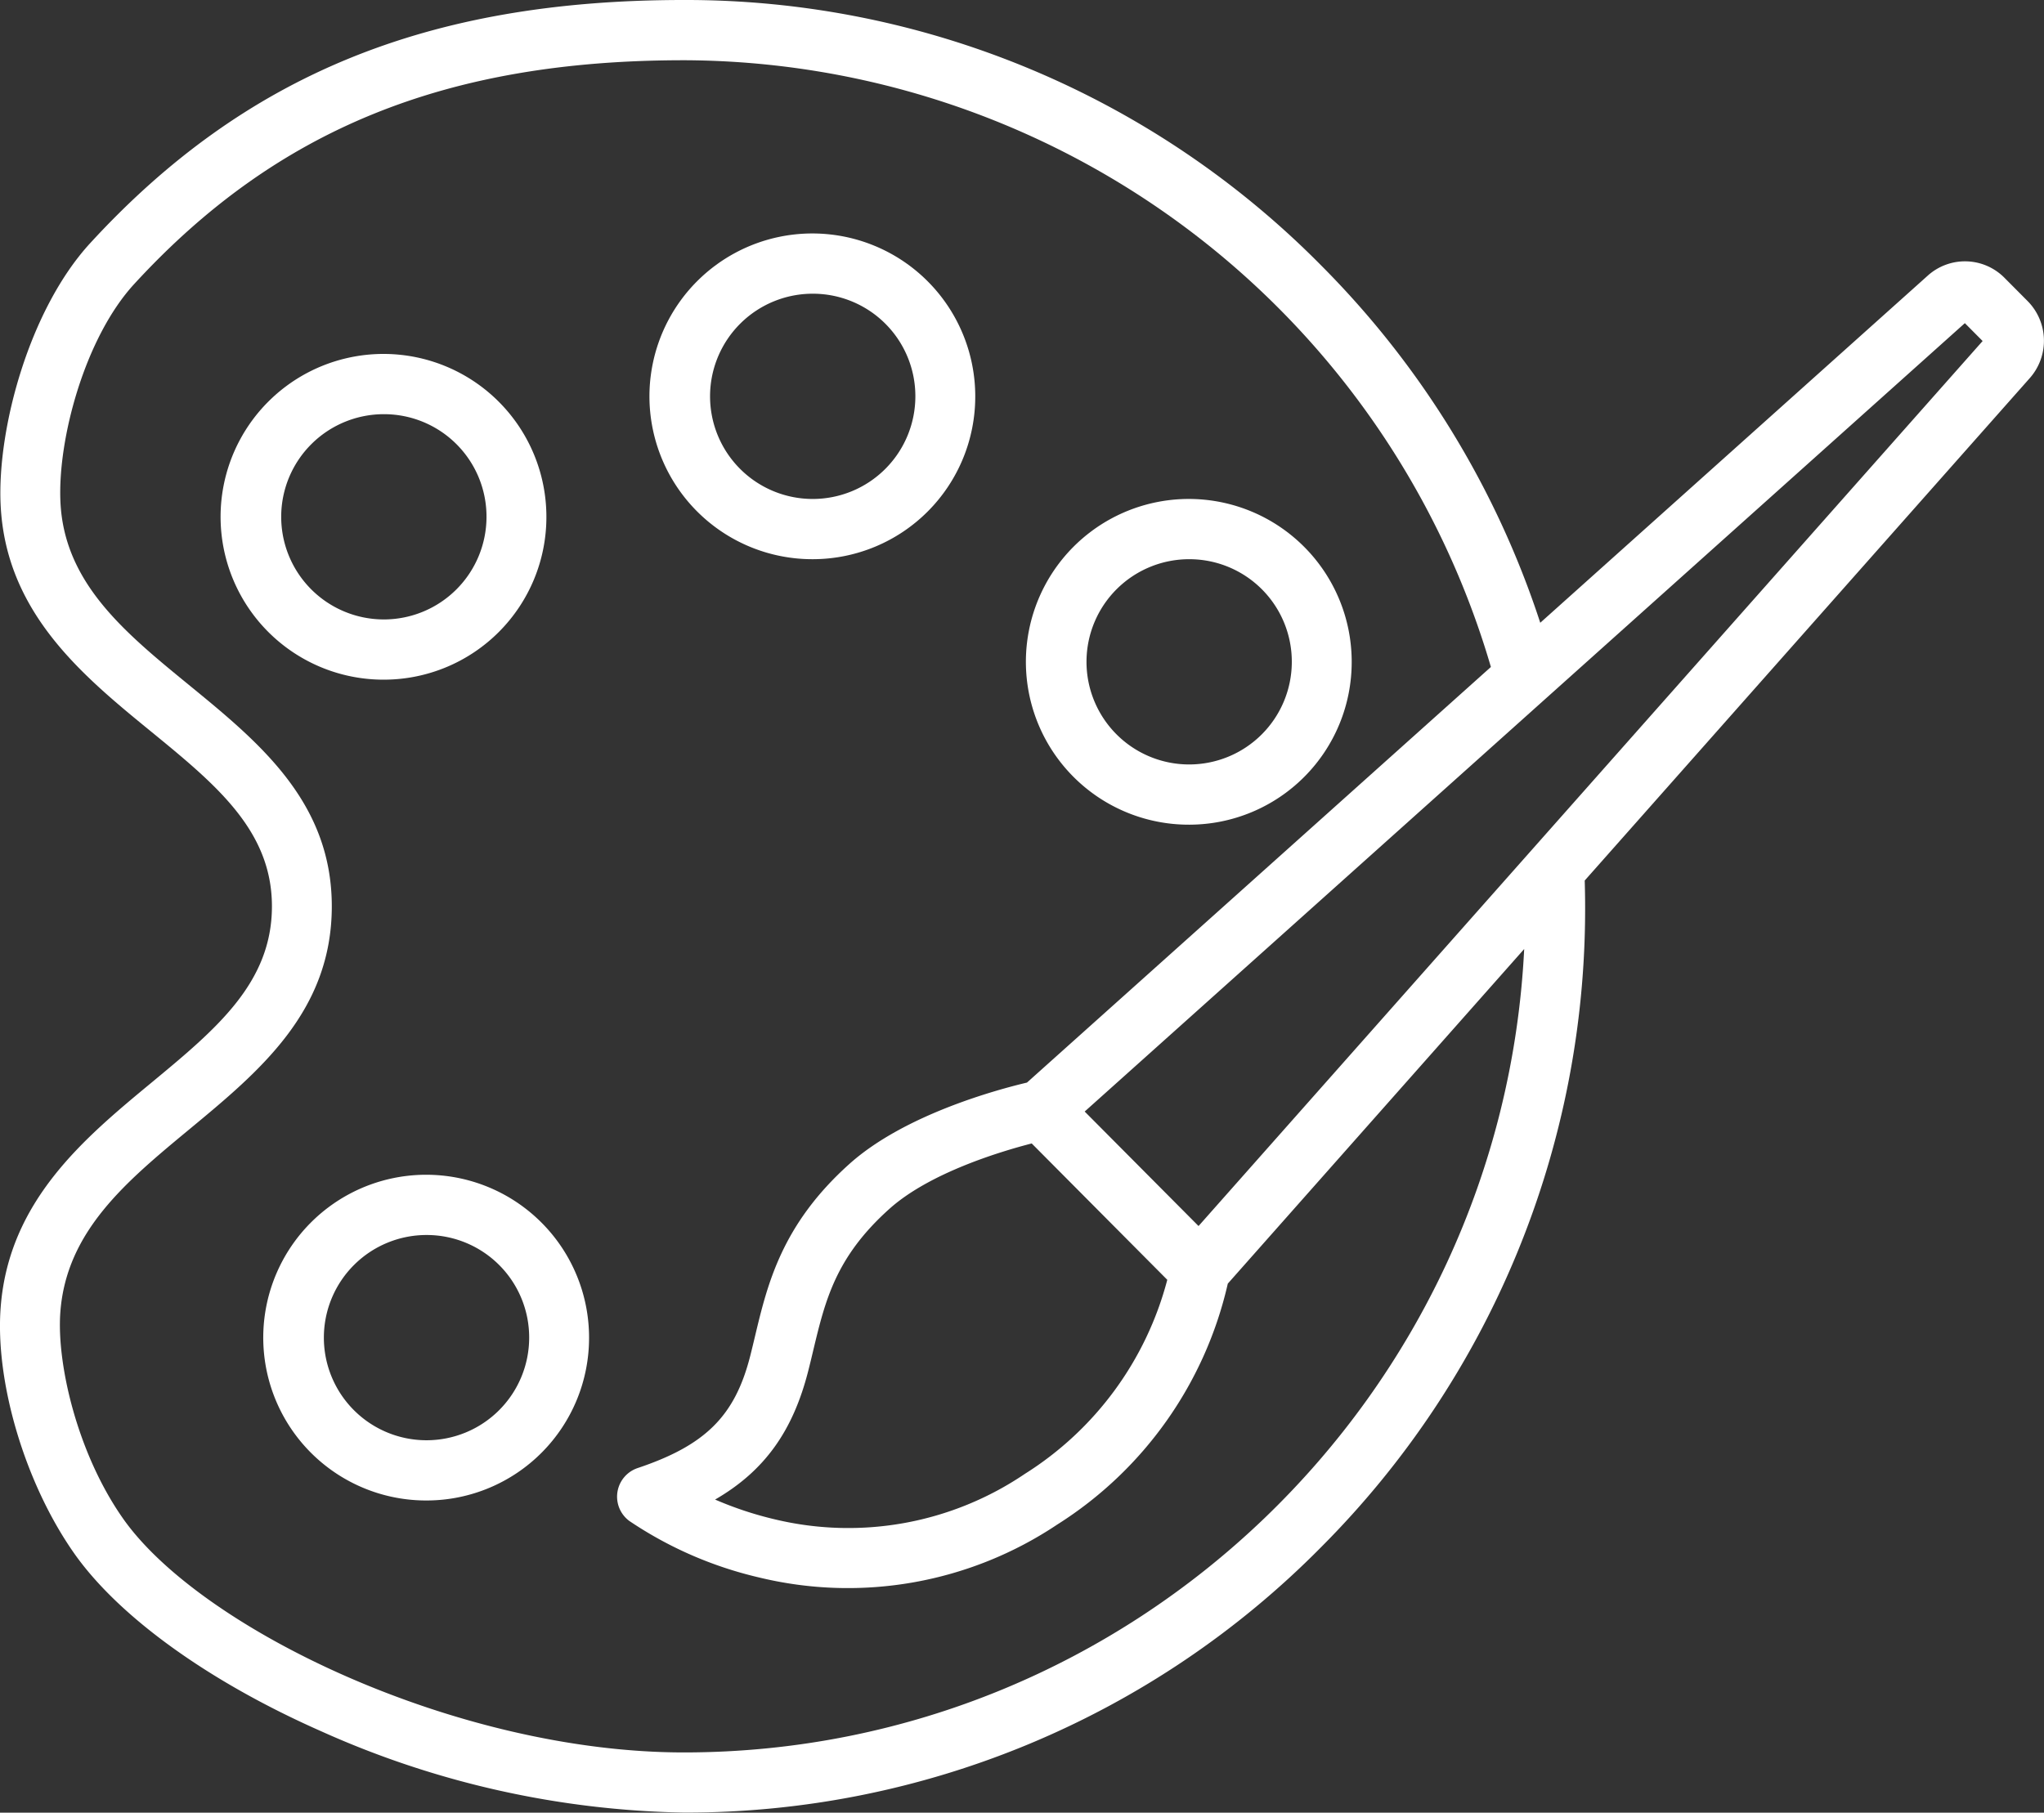
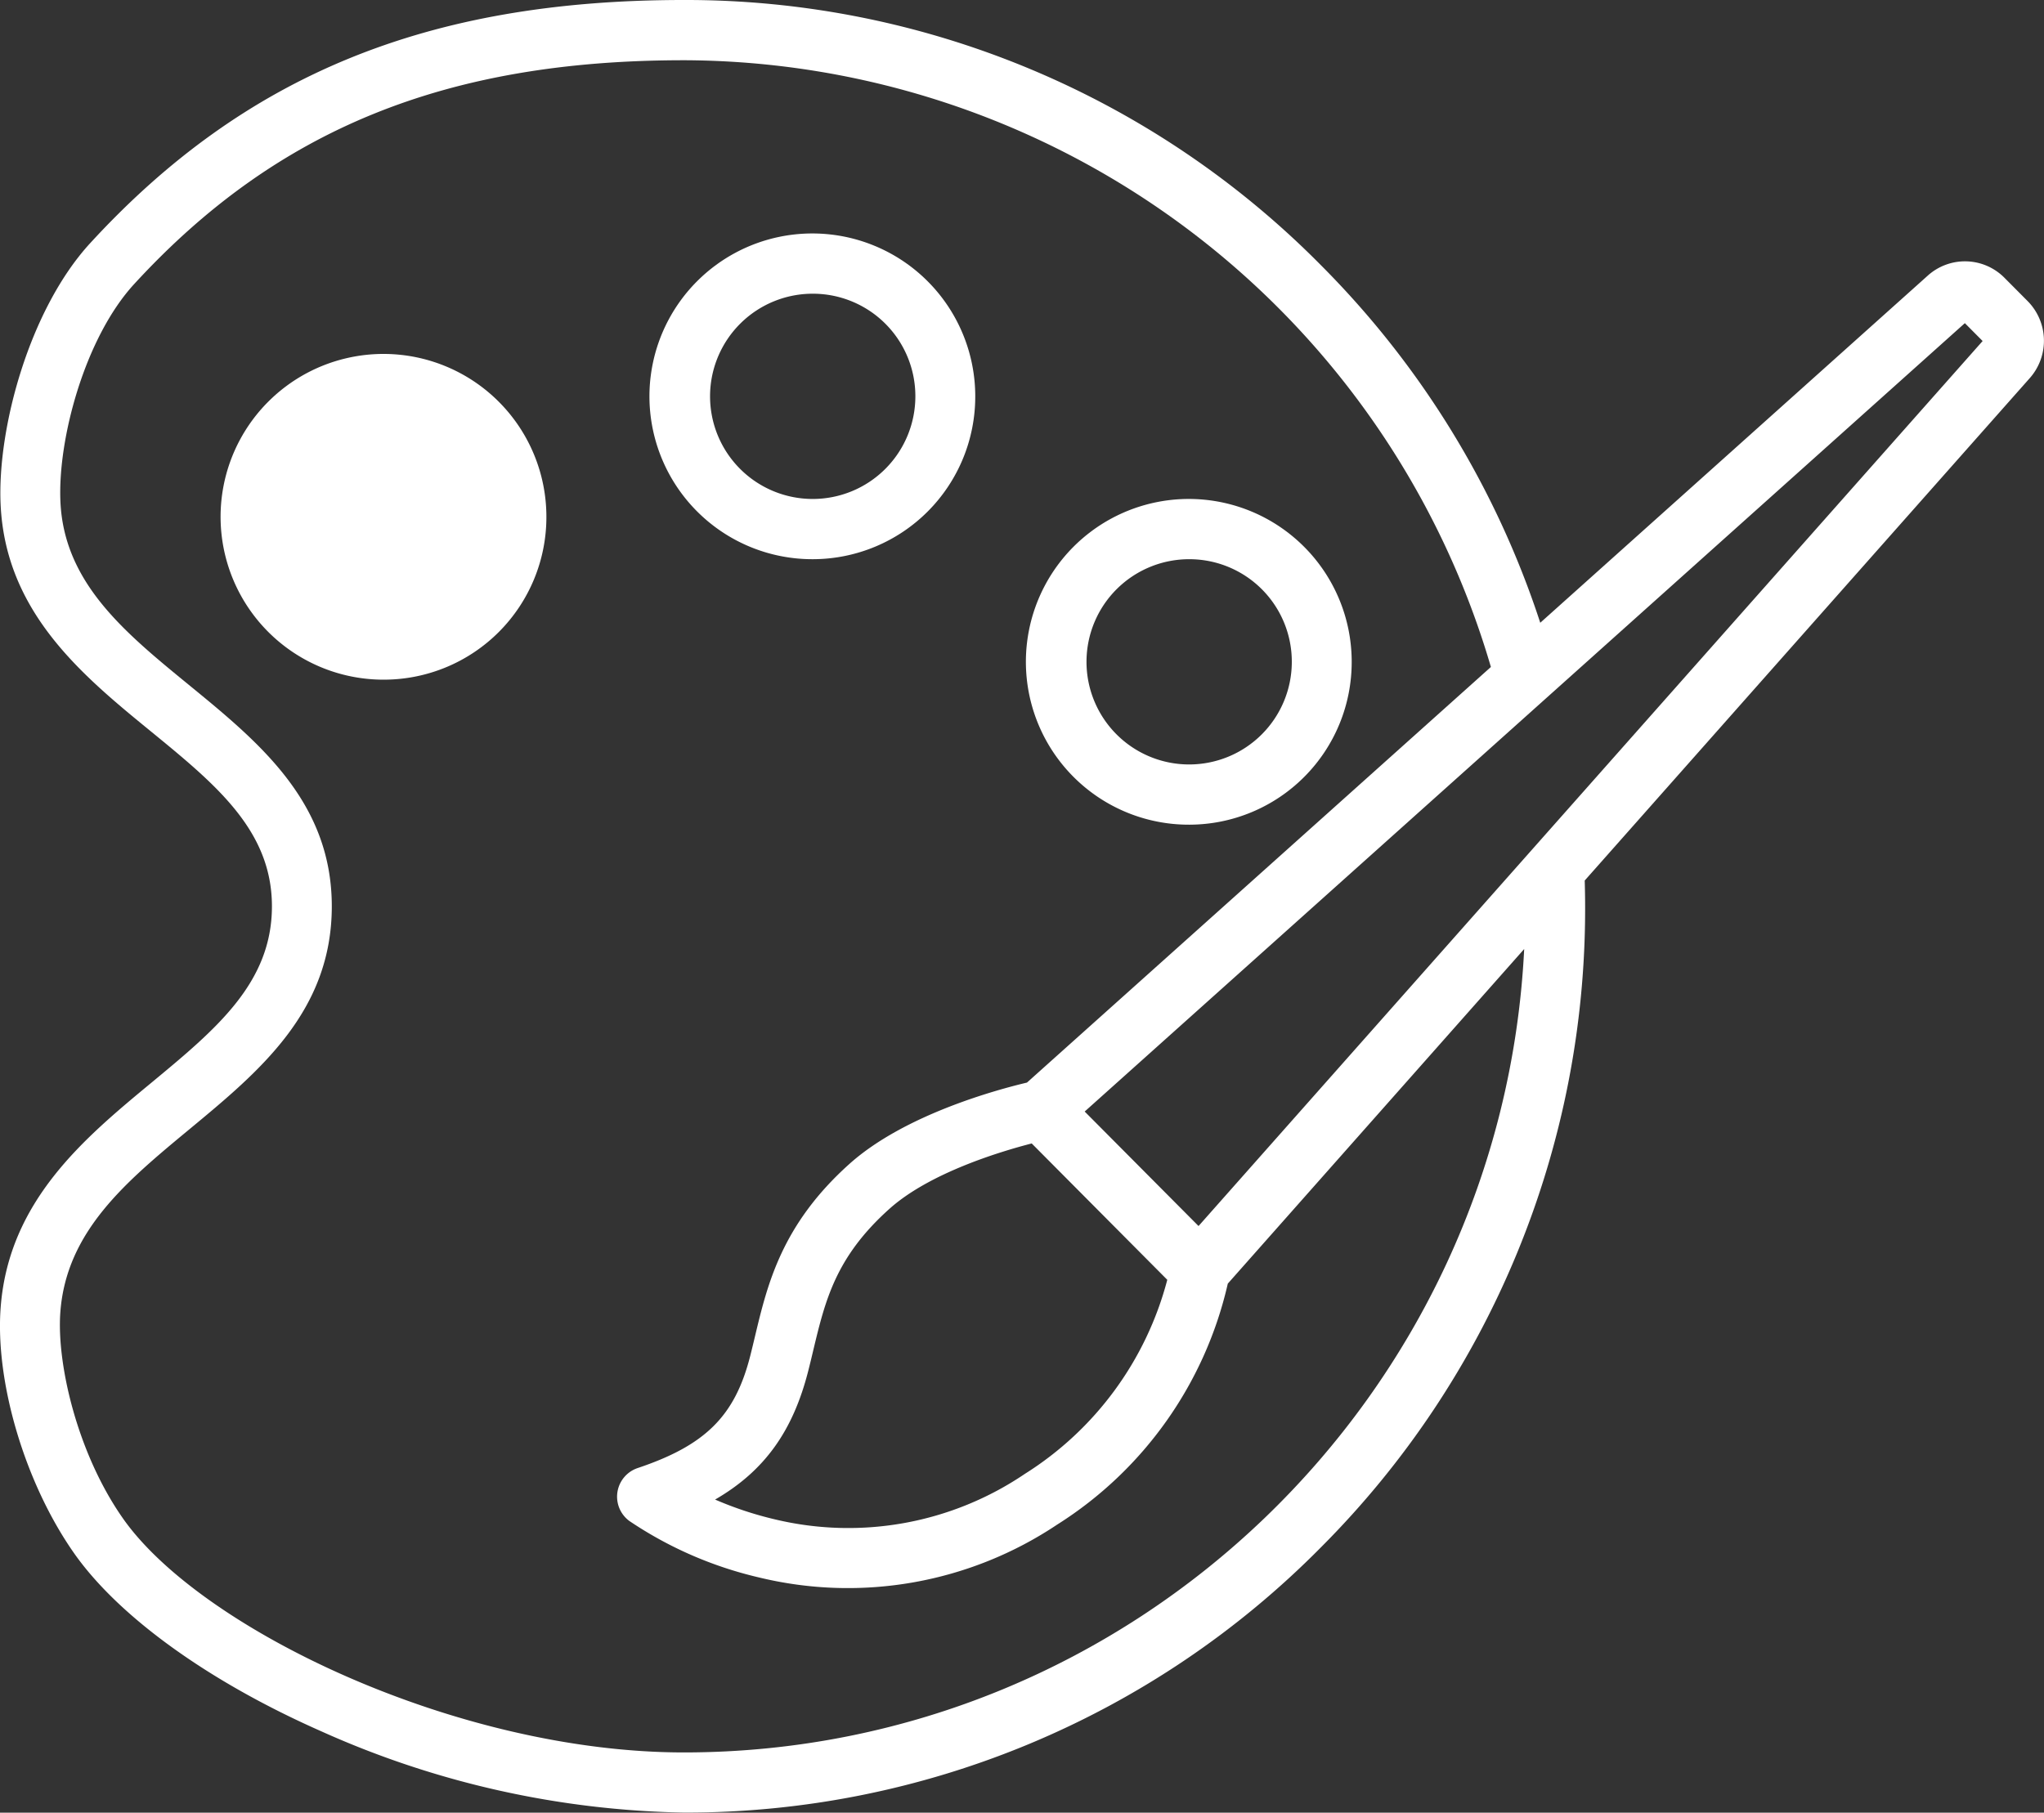
<svg xmlns="http://www.w3.org/2000/svg" width="152.864" height="135.596" viewBox="0 0 152.864 135.596">
  <rect x="0" y="0" width="152.864" height="135.596" fill="#333333" stroke="none" />
  <g id="Gruppe_1174" data-name="Gruppe 1174" transform="translate(-226.355 -224.127)">
-     <path id="Pfad_362" data-name="Pfad 362" d="M294.2,336.635a12.183,12.183,0,1,1,12.111-12.182A12.161,12.161,0,0,1,294.2,336.635Zm0-19.859a7.677,7.677,0,1,0,7.632,7.677A7.663,7.663,0,0,0,294.2,316.776Z" transform="translate(-39.093 -61.666)" fill="#fff" />
+     <path id="Pfad_362" data-name="Pfad 362" d="M294.2,336.635a12.183,12.183,0,1,1,12.111-12.182A12.161,12.161,0,0,1,294.2,336.635Zm0-19.859A7.663,7.663,0,0,0,294.2,316.776Z" transform="translate(-39.093 -61.666)" fill="#fff" />
    <path id="Pfad_363" data-name="Pfad 363" d="M401.6,306.635a12.183,12.183,0,1,1,12.111-12.183A12.161,12.161,0,0,1,401.6,306.635Zm0-19.859a7.677,7.677,0,1,0,7.632,7.677A7.663,7.663,0,0,0,401.6,286.776Z" transform="translate(-114.42 -40.678)" fill="#fff" />
    <path id="Pfad_364" data-name="Pfad 364" d="M495.871,372.748a12.183,12.183,0,1,1,12.111-12.183A12.161,12.161,0,0,1,495.871,372.748Zm0-19.859a7.677,7.677,0,1,0,7.632,7.677A7.663,7.663,0,0,0,495.871,352.889Z" transform="translate(-180.538 -86.931)" fill="#fff" />
-     <path id="Pfad_365" data-name="Pfad 365" d="M304.878,541.044a12.183,12.183,0,1,1,12.111-12.183A12.161,12.161,0,0,1,304.878,541.044Zm0-19.859a7.677,7.677,0,1,0,7.632,7.677A7.663,7.663,0,0,0,304.878,521.185Z" transform="translate(-46.58 -204.674)" fill="#fff" />
    <path id="Pfad_366" data-name="Pfad 366" d="M378,246.655l-1.742-1.752a4.156,4.156,0,0,0-5.723-.166l-28.989,25.976a67.557,67.557,0,0,0-16.383-26.728A66.761,66.761,0,0,0,277.5,224.127c-19.154,0-32.847,5.61-44.4,18.189-4.514,4.915-6.953,13.784-6.7,19.519.353,8.1,6.134,12.829,11.235,17,4.86,3.976,9.057,7.411,9.057,13.087,0,5.733-4.176,9.191-9.012,13.195-5.006,4.145-10.68,8.842-11.276,16.825-.419,5.62,1.843,13.18,5.5,18.384,3.333,4.739,10.051,9.583,18.432,13.29a69.03,69.03,0,0,0,27.165,6.1,66.761,66.761,0,0,0,47.659-19.858,67.556,67.556,0,0,0,19.741-47.94c0-.643-.012-1.283-.03-1.923l33.291-37.591A4.217,4.217,0,0,0,378,246.655ZM277.5,355.217c-16.964,0-36.134-9.234-41.939-17.49-3.432-4.882-4.979-11.6-4.693-15.445.452-6.064,4.923-9.765,9.656-13.684,5.233-4.333,10.645-8.813,10.645-16.673,0-7.819-5.444-12.274-10.71-16.582-4.794-3.923-9.322-7.628-9.586-13.705-.205-4.708,1.845-12.265,5.518-16.264,10.633-11.578,23.311-16.741,41.11-16.741a63.083,63.083,0,0,1,60.353,45.387l-34.695,31.089c-2.107.5-9.12,2.359-13.275,6.082-5.073,4.546-6.135,9-7.071,12.925-.115.483-.23.964-.352,1.444-1.142,4.49-3.346,6.684-8.424,8.387a2.258,2.258,0,0,0-.613,3.957,29.148,29.148,0,0,0,9.7,4.225,28.168,28.168,0,0,0,22.3-3.959,28.9,28.9,0,0,0,12.754-18.022l22.166-25.03C338.686,328.539,311.134,355.217,277.5,355.217Zm26.013-45.555,10.139,10.2a24.478,24.478,0,0,1-10.646,14.514,23.548,23.548,0,0,1-18.679,3.411,26.536,26.536,0,0,1-4.492-1.486c3.709-2.144,5.826-5.143,6.965-9.622.128-.5.248-1,.368-1.509.9-3.759,1.671-7,5.7-10.612C295.879,311.855,301.189,310.261,303.516,309.662Zm12.477,6.178-8.515-8.565L373.3,248.3l1.329,1.337Z" transform="translate(0)" fill="#fff" />
  </g>
</svg>